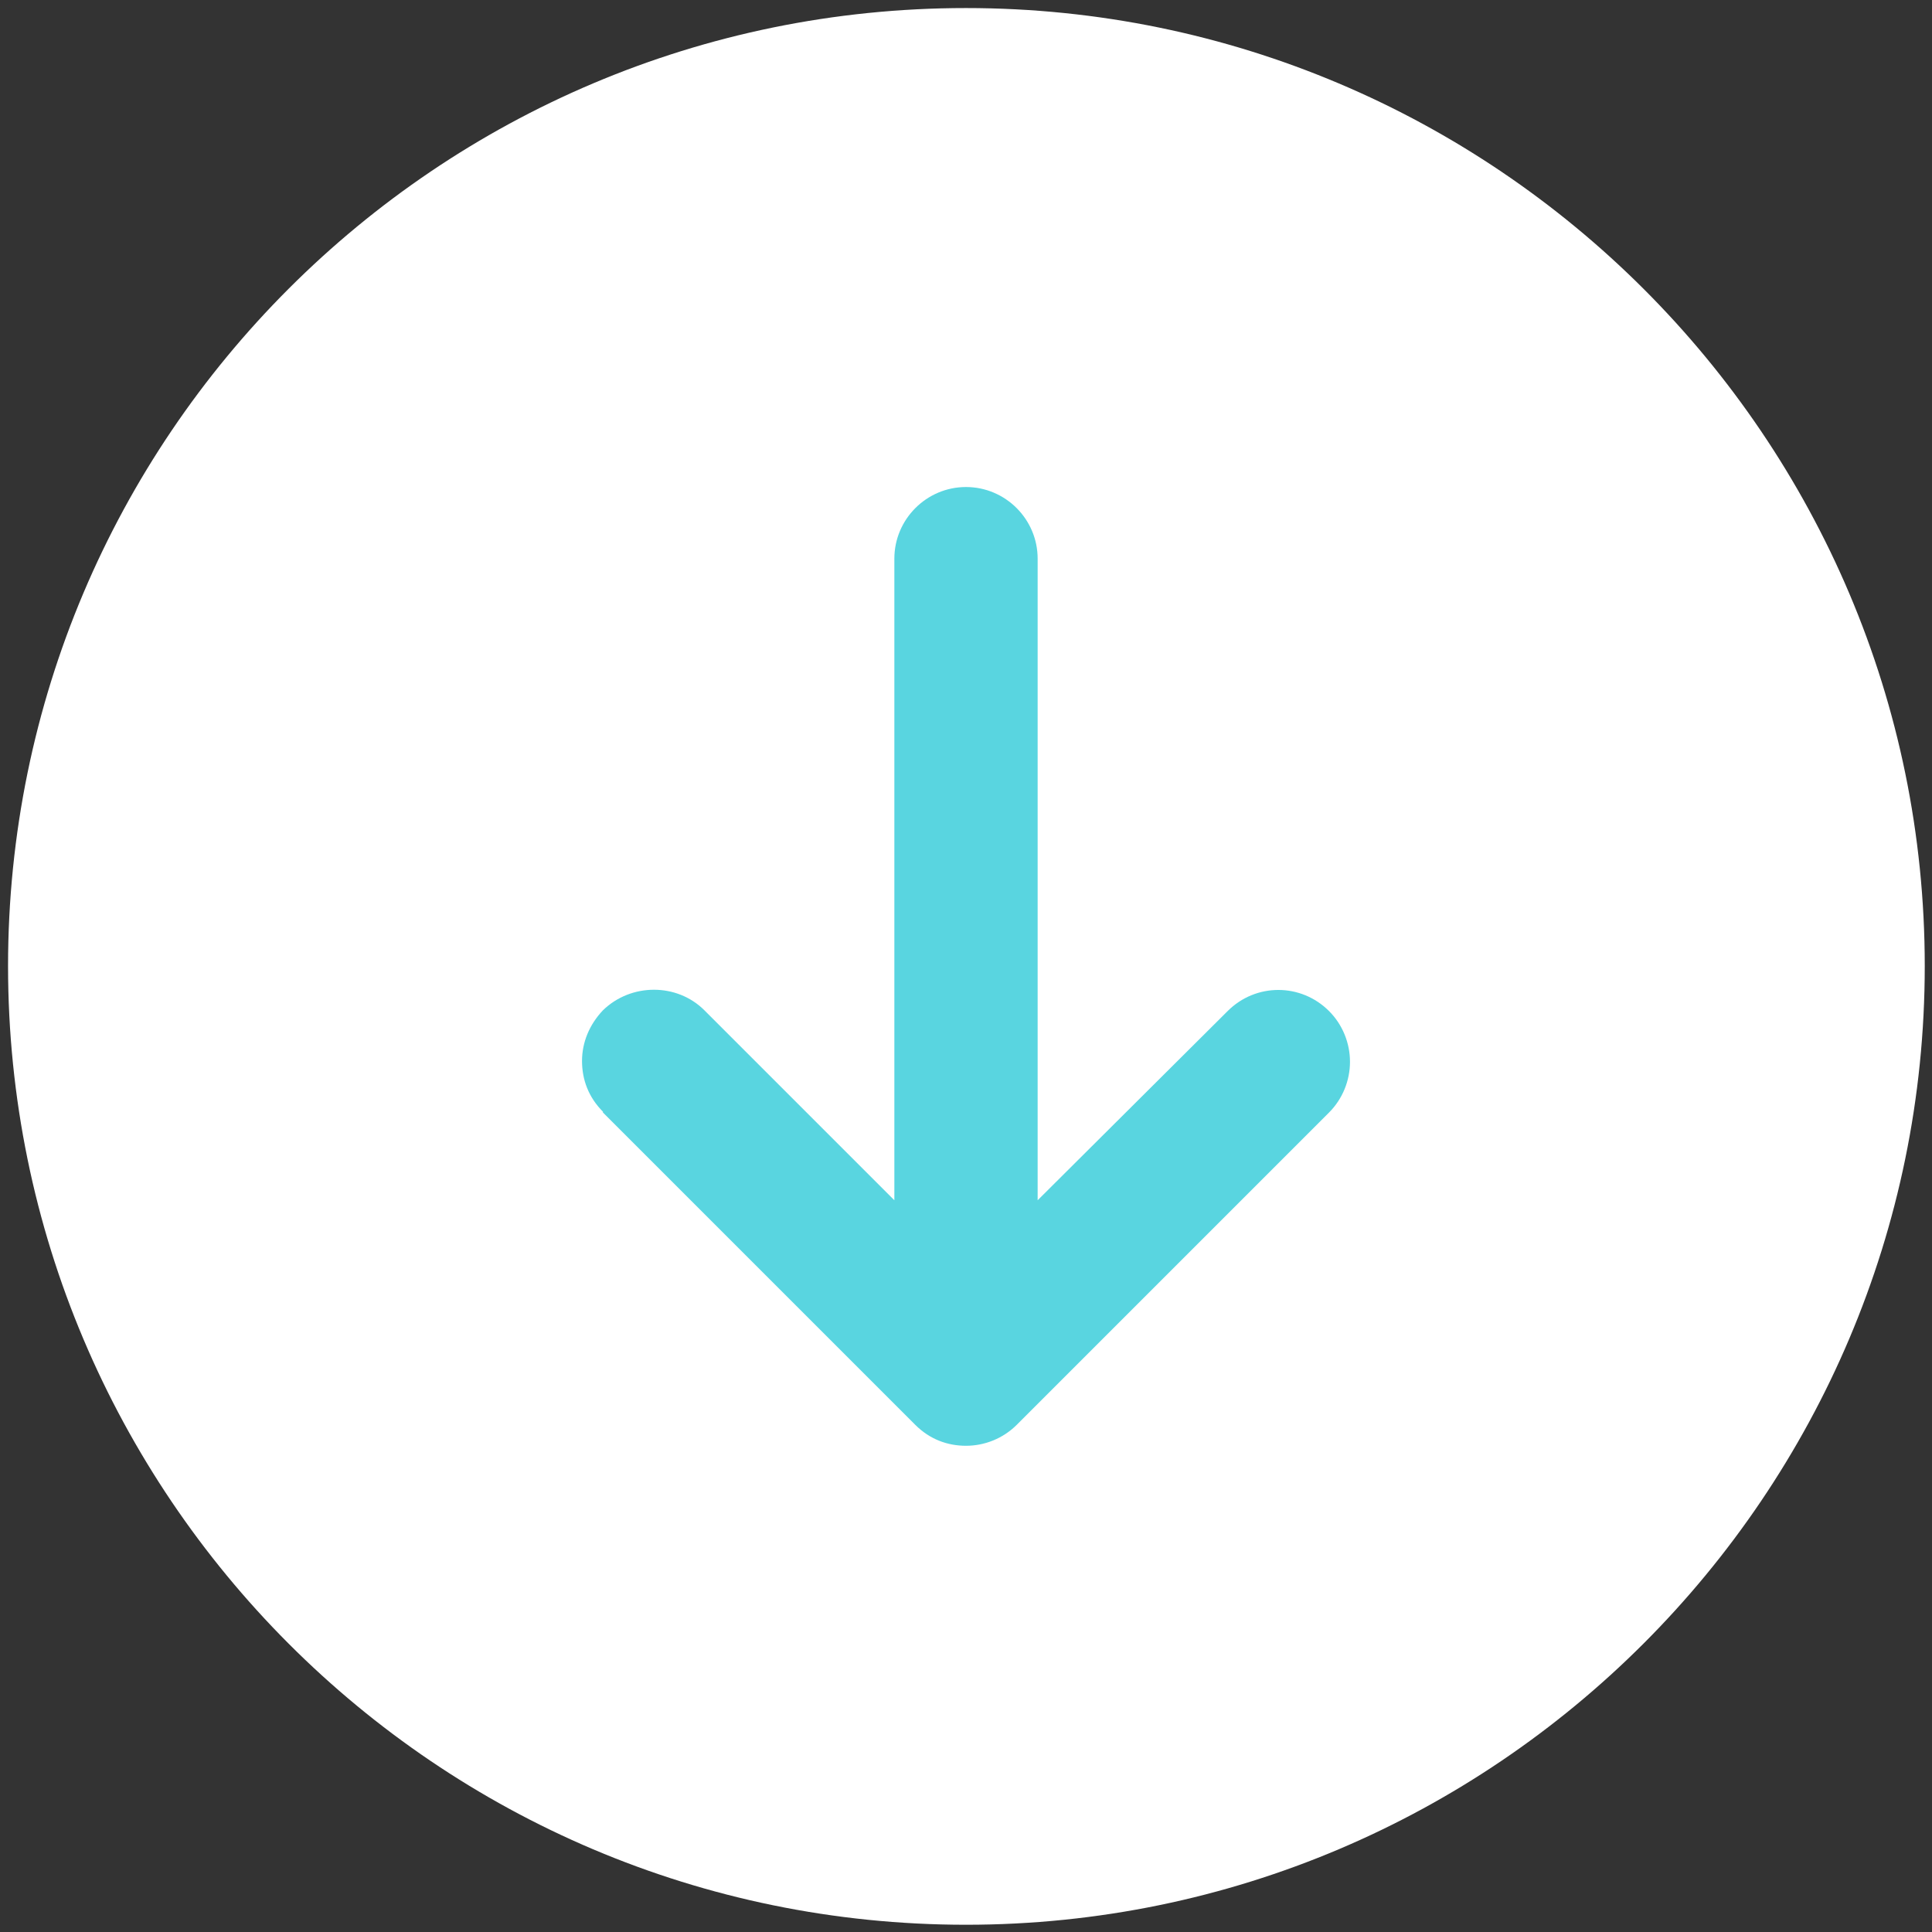
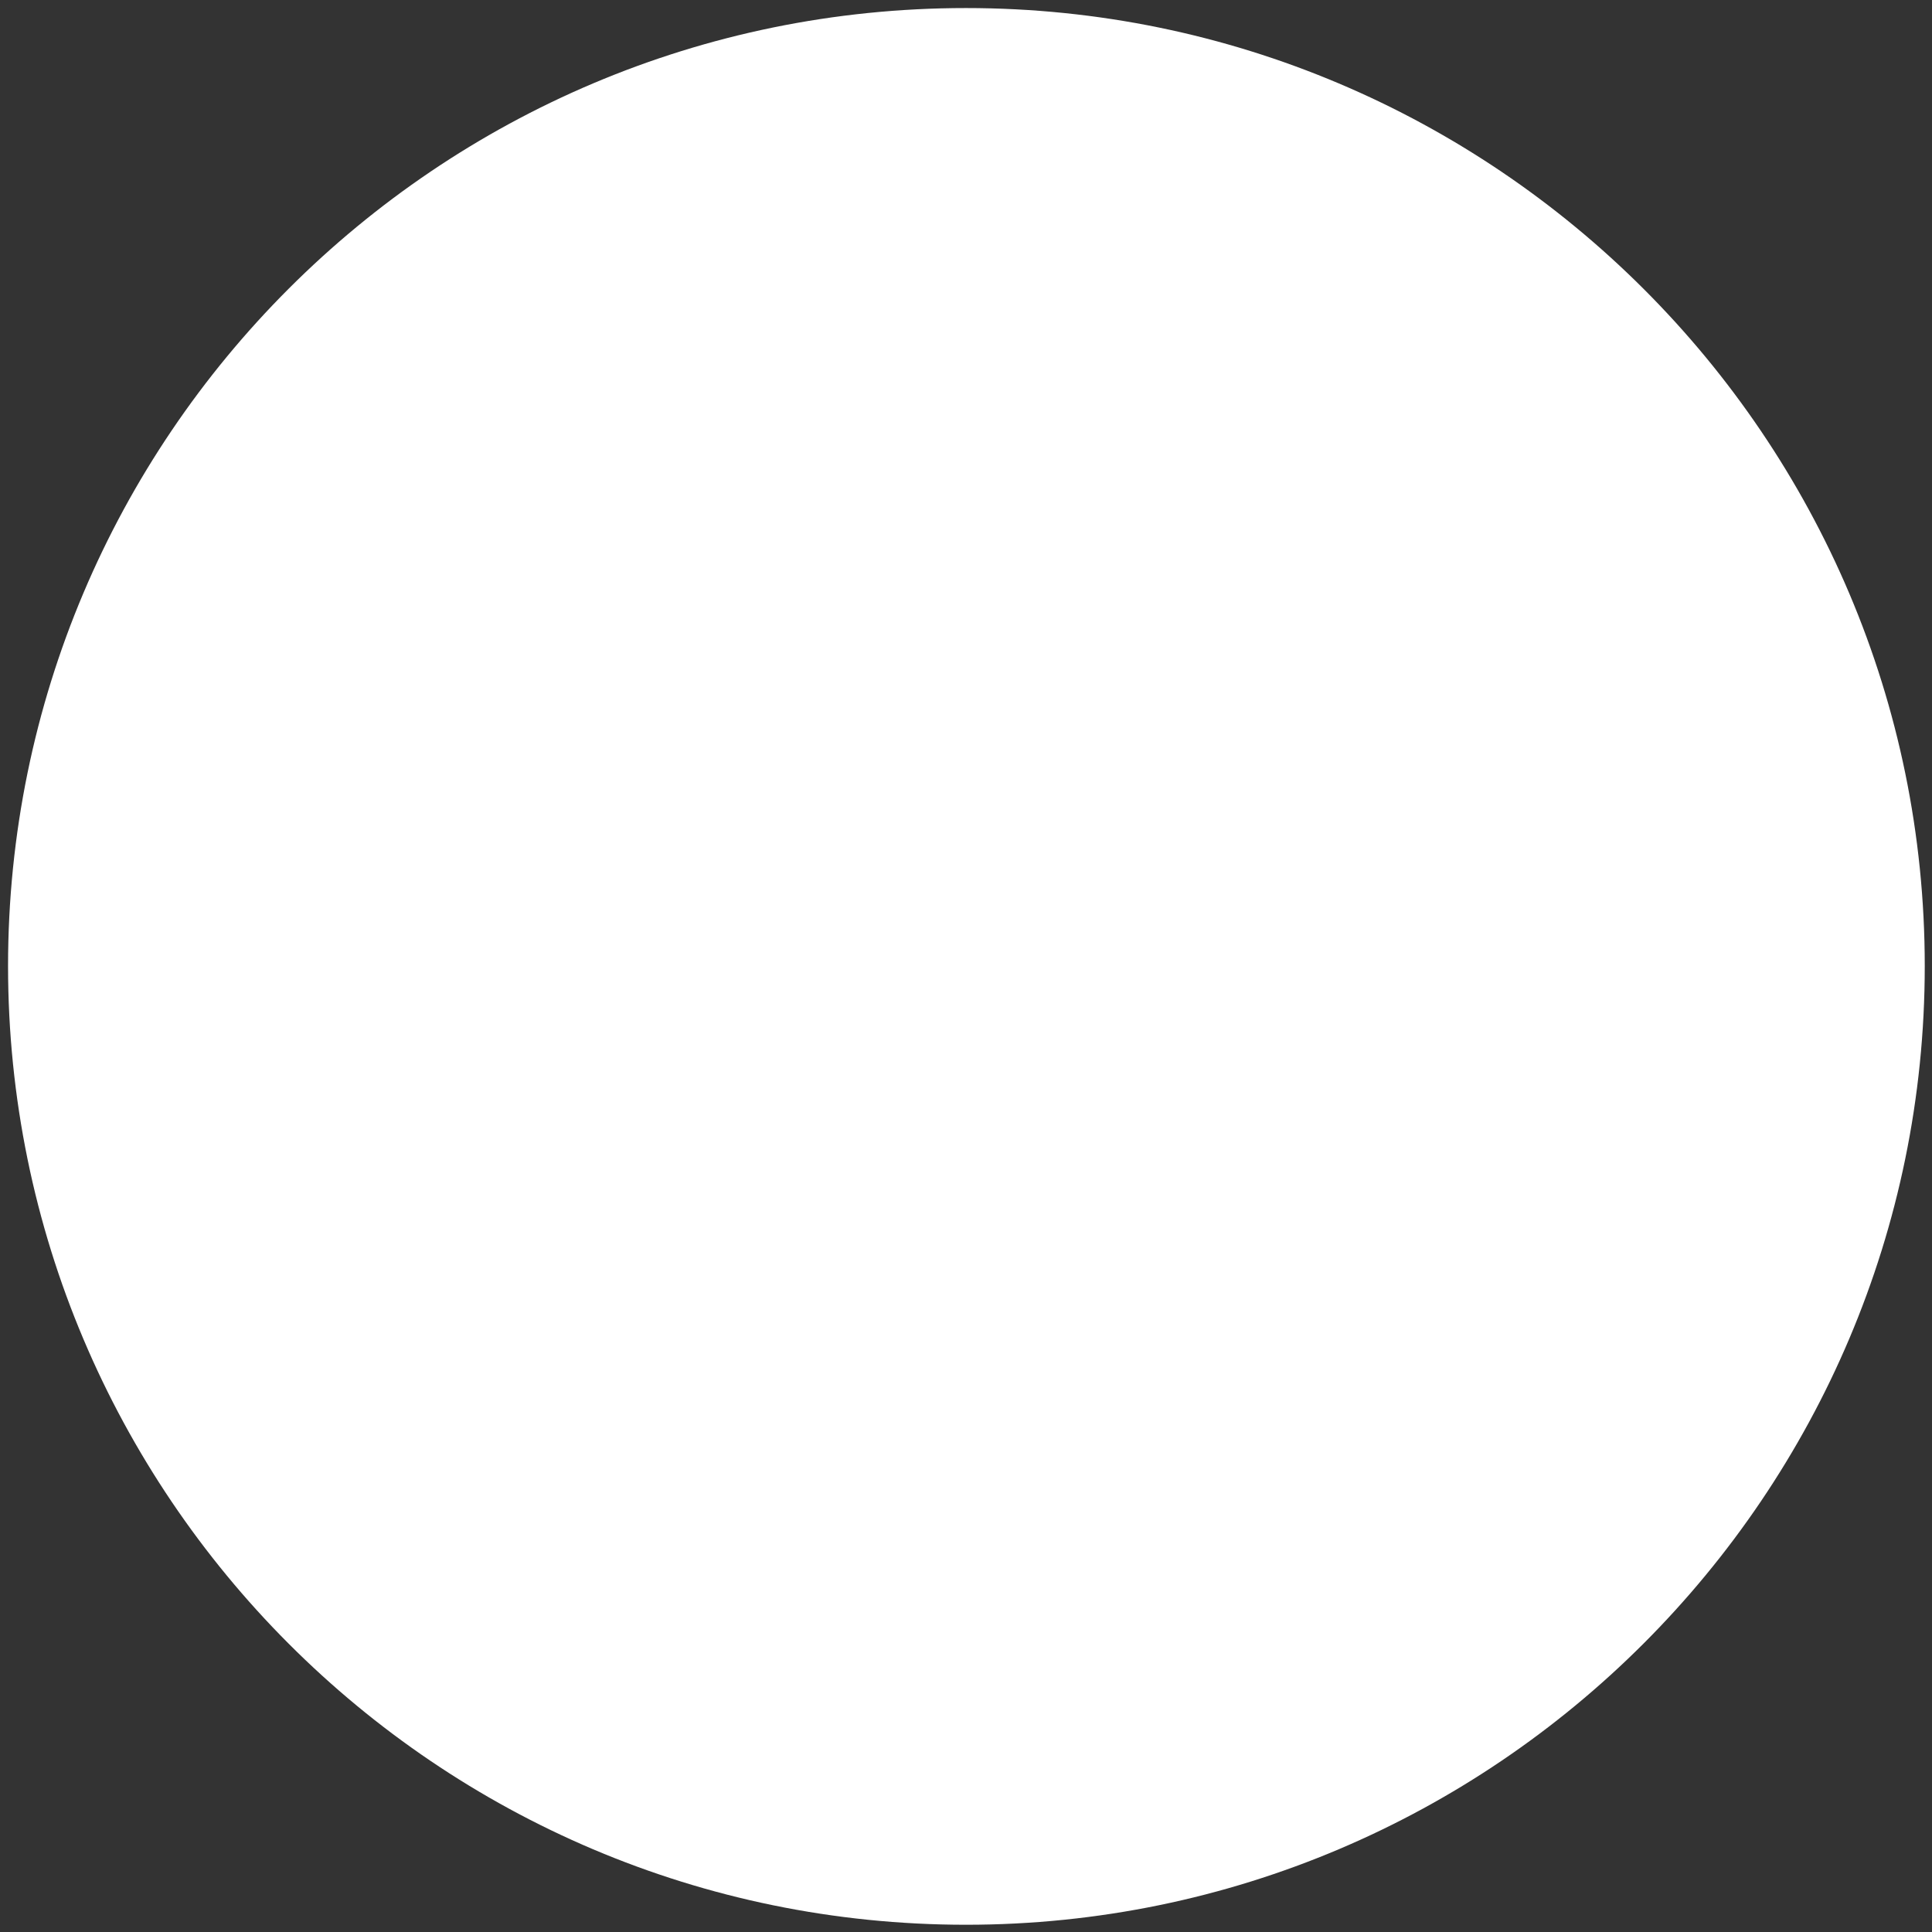
<svg xmlns="http://www.w3.org/2000/svg" id="_レイヤー_1" data-name="レイヤー_1" version="1.1" viewBox="0 0 24 24">
  <rect x="0" y="0" width="24" height="24" fill="#333333" stroke="none" />
  <defs>
    <style>
      .st0 {
        fill: #59d5e0;
      }

      .st1 {
        fill: #fff;
      }
    </style>
  </defs>
  <path class="st1" d="M.1,12C.1,5.43,5.43.1,12,.1s11.91,5.34,11.91,11.9-5.34,11.91-11.91,11.91S.1,18.57.1,12Z" />
-   <path class="st0" d="M7.49,13.82s1.79,1.79,3.88,3.88c.18.18.4.26.63.26s.46-.09.63-.26c2.09-2.09,3.88-3.88,3.88-3.88.17-.17.26-.4.26-.63,0-.23-.09-.46-.26-.63-.35-.35-.91-.35-1.26,0l-2.36,2.35v-7.97c0-.49-.4-.89-.89-.89s-.89.4-.89.89v7.97l-2.36-2.36c-.34-.34-.91-.34-1.26,0-.17.18-.26.4-.26.63s.08.45.26.63Z" />
</svg>